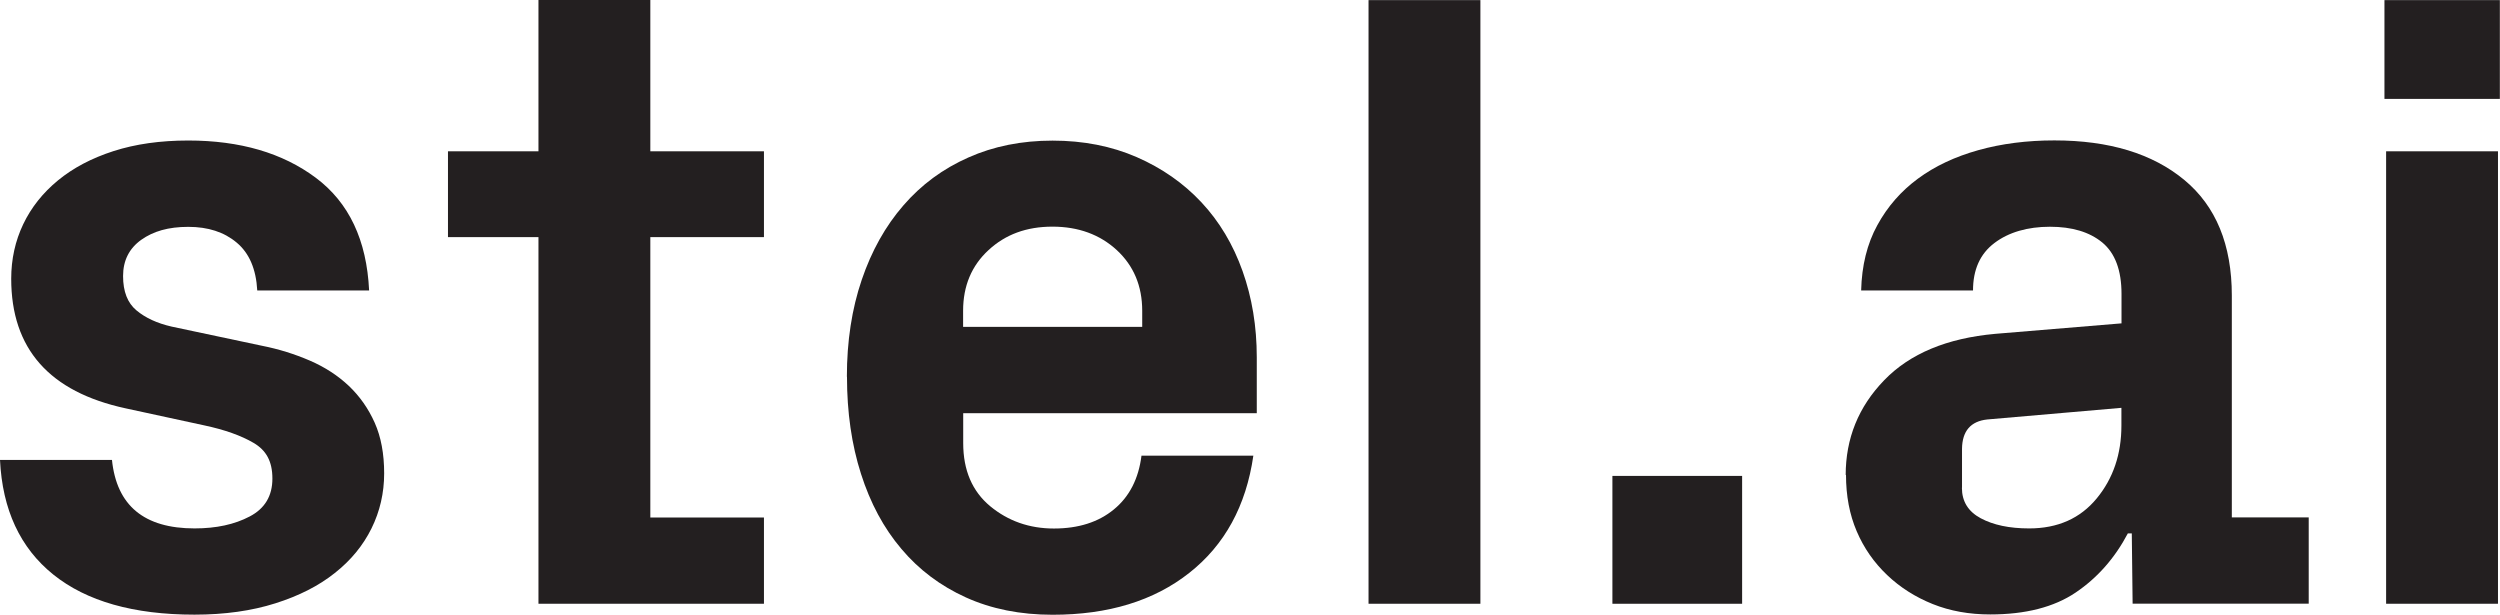
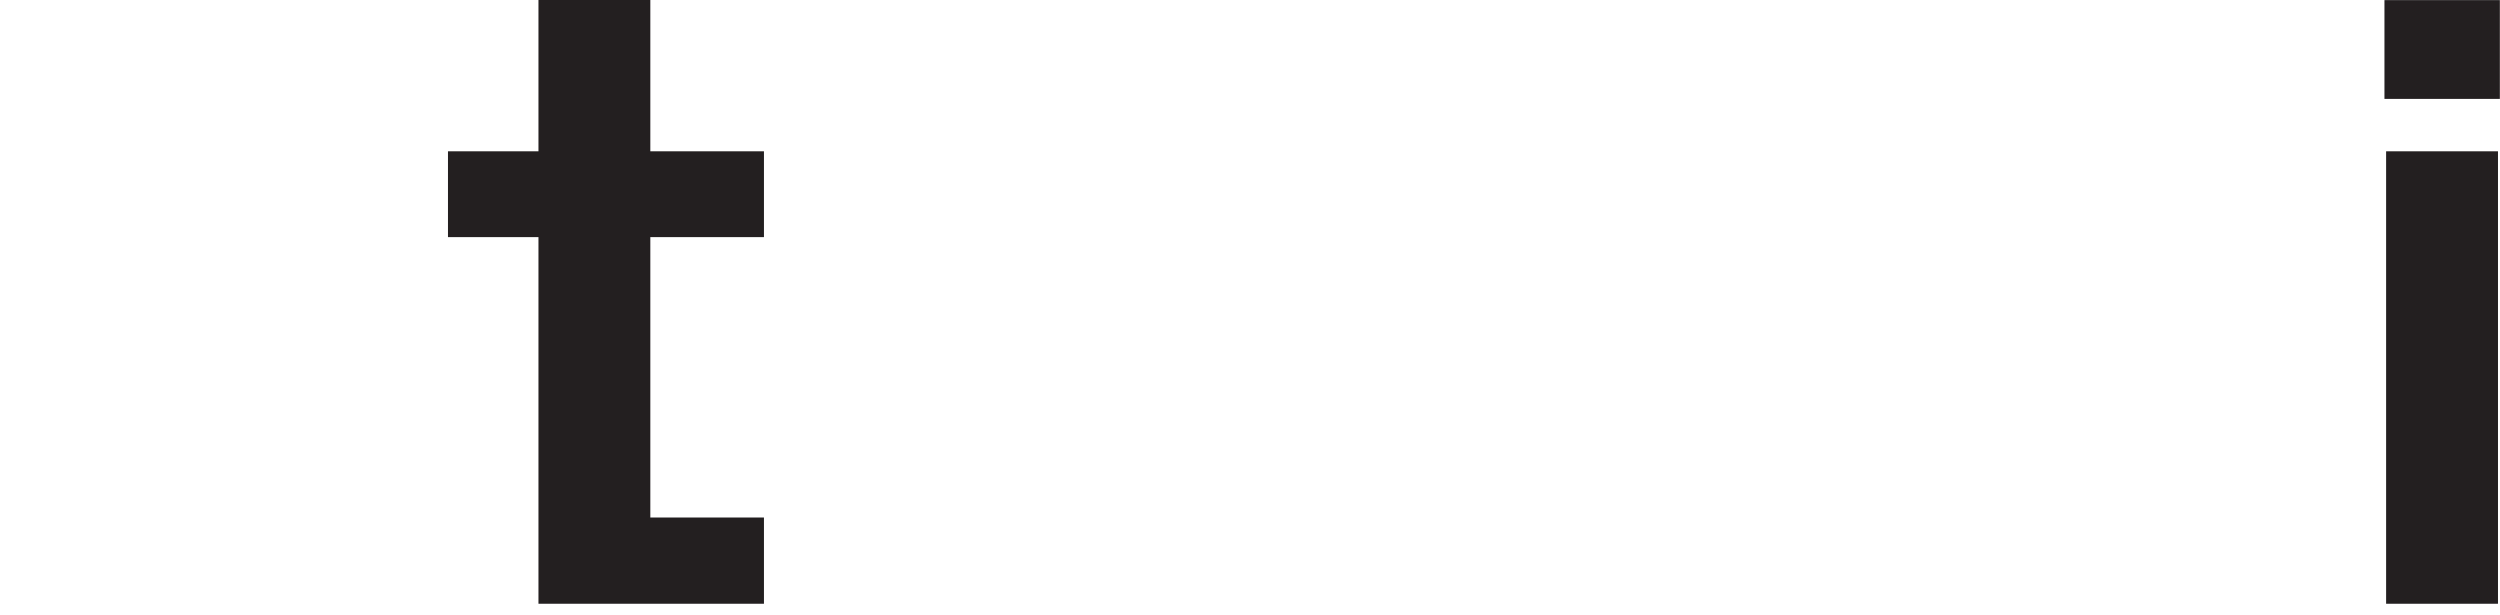
<svg xmlns="http://www.w3.org/2000/svg" width="488" height="120" viewBox="0 0 488 120" fill="none">
-   <path d="M0.02 89.777H21.856C22.768 98.69 28.136 103.146 37.98 103.146C42.194 103.146 45.779 102.377 48.736 100.817C51.694 99.277 53.172 96.806 53.172 93.423C53.172 90.04 51.957 87.893 49.506 86.455C47.055 85.017 43.855 83.883 39.864 83.032L24.53 79.71C9.622 76.489 2.188 68.062 2.188 54.41C2.188 50.581 2.978 47.016 4.537 43.755C6.097 40.494 8.366 37.637 11.323 35.207C14.281 32.776 17.886 30.872 22.16 29.494C26.434 28.117 31.296 27.428 36.745 27.428C46.873 27.428 55.158 29.859 61.64 34.7C68.122 39.541 71.585 46.874 72.051 56.699H50.215C49.992 52.526 48.655 49.406 46.204 47.36C43.753 45.294 40.614 44.282 36.745 44.282C32.876 44.282 29.939 45.132 27.569 46.813C25.219 48.495 24.024 50.844 24.024 53.883C24.024 56.921 24.895 59.129 26.637 60.588C28.379 62.046 30.668 63.1 33.483 63.748L51.147 67.495C54.428 68.143 57.528 69.116 60.485 70.392C63.442 71.668 65.974 73.329 68.101 75.334C70.228 77.36 71.909 79.75 73.145 82.525C74.381 85.3 74.988 88.602 74.988 92.41C74.988 96.219 74.158 99.824 72.517 103.146C70.876 106.468 68.486 109.385 65.347 111.857C62.227 114.348 58.358 116.313 53.74 117.771C49.142 119.23 43.875 119.979 37.96 119.979C26.07 119.979 16.894 117.366 10.412 112.16C3.93 106.955 0.466 99.48 0 89.777H0.02Z" fill="#231F20" />
  <path d="M87.444 46.286V29.534H105.108V0H126.944V29.534H149.124V46.286H126.944V101.018H149.124V117.851H105.108V46.286H87.444Z" fill="#231F20" />
-   <path d="M165.311 73.532C165.311 66.604 166.283 60.284 168.207 54.633C170.132 48.961 172.846 44.12 176.35 40.089C179.834 36.058 184.068 32.938 189.01 30.75C193.953 28.543 199.442 27.449 205.458 27.449C211.474 27.449 216.964 28.522 221.886 30.669C226.808 32.817 231.022 35.754 234.526 39.501C238.03 43.249 240.704 47.725 242.547 52.911C244.391 58.096 245.323 63.708 245.323 69.744V80.662H188.018V86.496C188.018 91.803 189.78 95.895 193.284 98.812C196.789 101.708 200.941 103.167 205.722 103.167C210.502 103.167 214.412 101.931 217.43 99.44C220.448 96.968 222.251 93.464 222.818 88.947H244.654C243.236 98.751 239.063 106.388 232.136 111.837C225.228 117.285 216.336 120 205.458 120C199.159 120 193.507 118.865 188.544 116.617C183.582 114.369 179.368 111.209 175.945 107.137C172.501 103.086 169.888 98.204 168.065 92.492C166.242 86.8 165.331 80.48 165.331 73.552L165.311 73.532ZM187.998 63.809H222.96V60.669C222.96 55.828 221.299 51.878 217.997 48.819C214.695 45.781 210.502 44.241 205.438 44.241C200.374 44.241 196.262 45.76 192.96 48.819C189.659 51.858 187.998 55.808 187.998 60.669V63.809Z" fill="#231F20" />
-   <path d="M267.138 117.852V0.021H288.974V117.852H267.138Z" fill="#231F20" />
-   <path d="M314.742 117.854V92.898H340.062V117.854H314.742Z" fill="#231F20" />
-   <path d="M360.278 92.735C360.278 85.584 362.77 79.406 367.793 74.221C372.797 69.035 380.028 66.017 389.468 65.166L414.119 63.12V57.367C414.119 52.749 412.863 49.407 410.372 47.34C407.86 45.274 404.457 44.261 400.142 44.261C395.828 44.261 392.101 45.315 389.305 47.442C386.51 49.548 385.133 52.648 385.133 56.699H363.296C363.418 51.858 364.451 47.604 366.456 43.958C368.442 40.312 371.095 37.293 374.397 34.862C377.699 32.432 381.608 30.588 386.166 29.312C390.723 28.036 395.666 27.408 401.013 27.408C411.709 27.408 420.156 29.981 426.354 35.106C432.552 40.23 435.652 47.766 435.652 57.691V100.999H450.661V117.832H416.287L416.125 104.119H415.355C412.803 108.96 409.4 112.809 405.166 115.665C400.933 118.521 395.362 119.939 388.495 119.939C384.403 119.939 380.656 119.271 377.273 117.913C373.89 116.556 370.913 114.672 368.361 112.242C365.808 109.811 363.823 106.975 362.425 103.693C361.028 100.432 360.339 96.766 360.339 92.694L360.278 92.735ZM382.965 95.206C382.965 97.86 384.181 99.845 386.632 101.161C389.083 102.478 392.222 103.147 396.091 103.147C401.662 103.147 406.057 101.202 409.278 97.293C412.499 93.383 414.099 88.643 414.099 83.073V79.609L387.928 81.877C384.687 82.222 383.026 84.126 382.985 87.61V95.206H382.965Z" fill="#231F20" />
  <path d="M465.445 19.305V0.021H487.97V19.305H465.445ZM465.769 117.852V29.534H487.606V117.852H465.769Z" fill="#231F20" />
</svg>